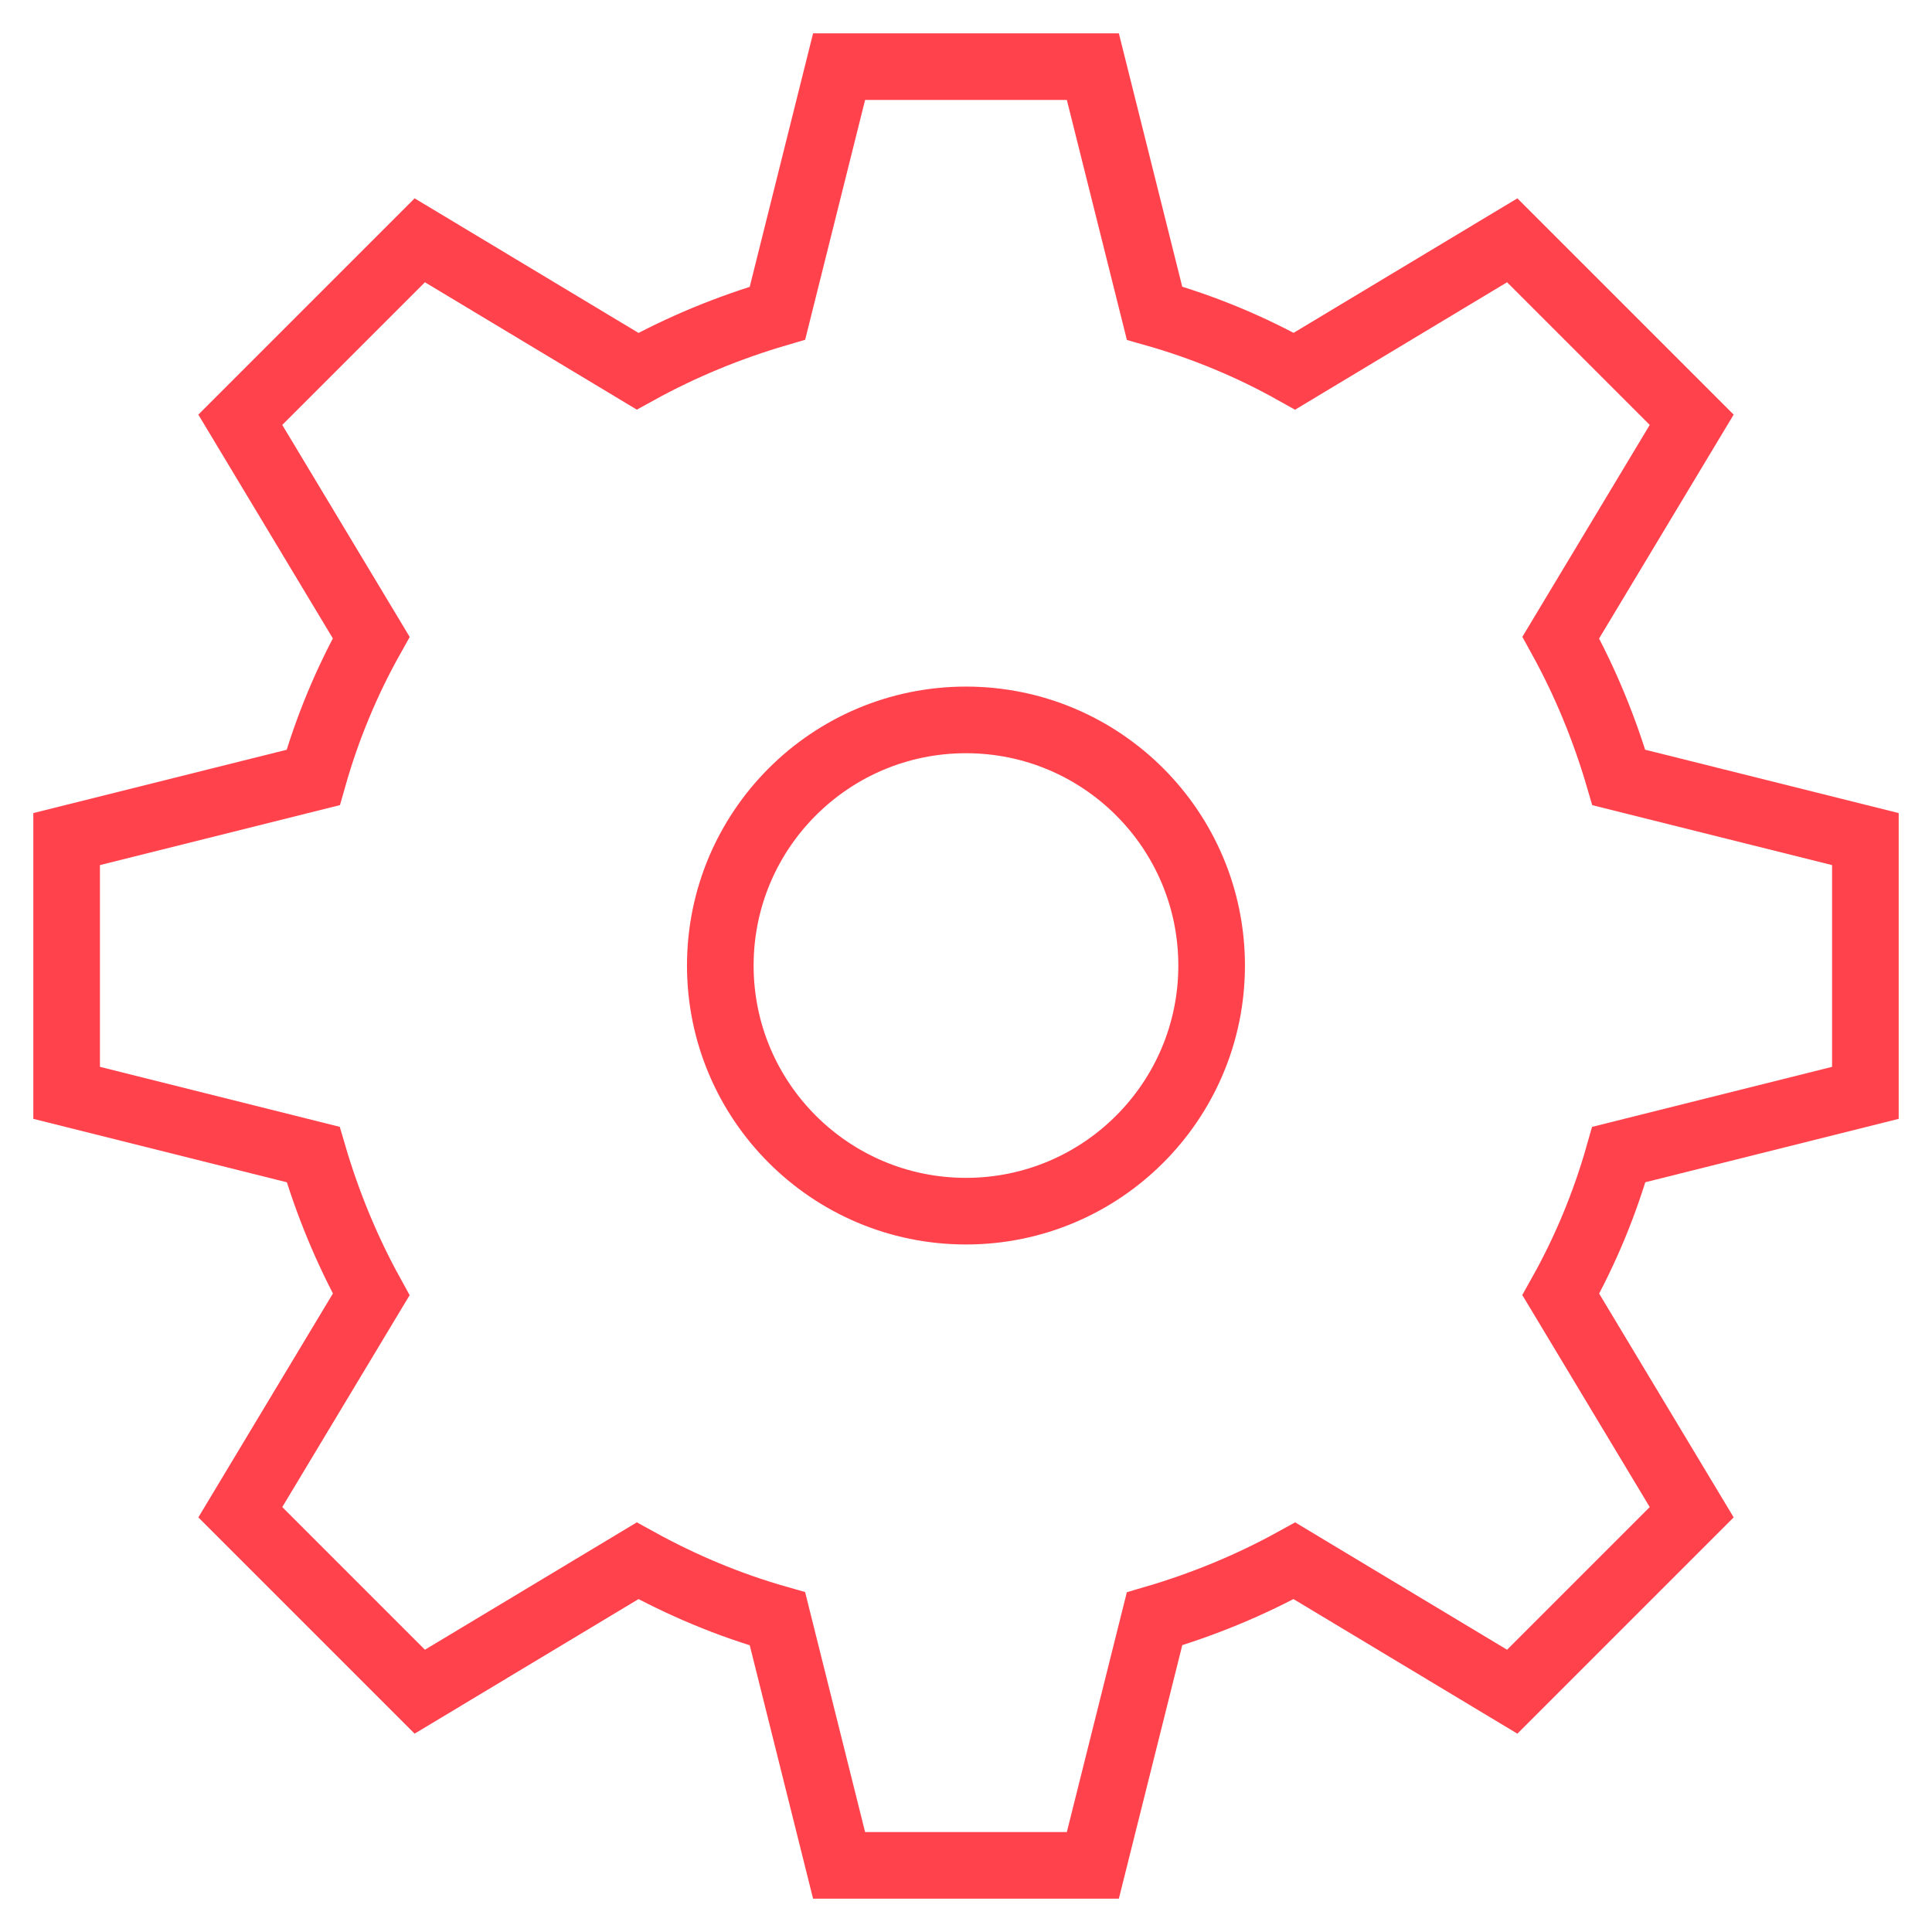
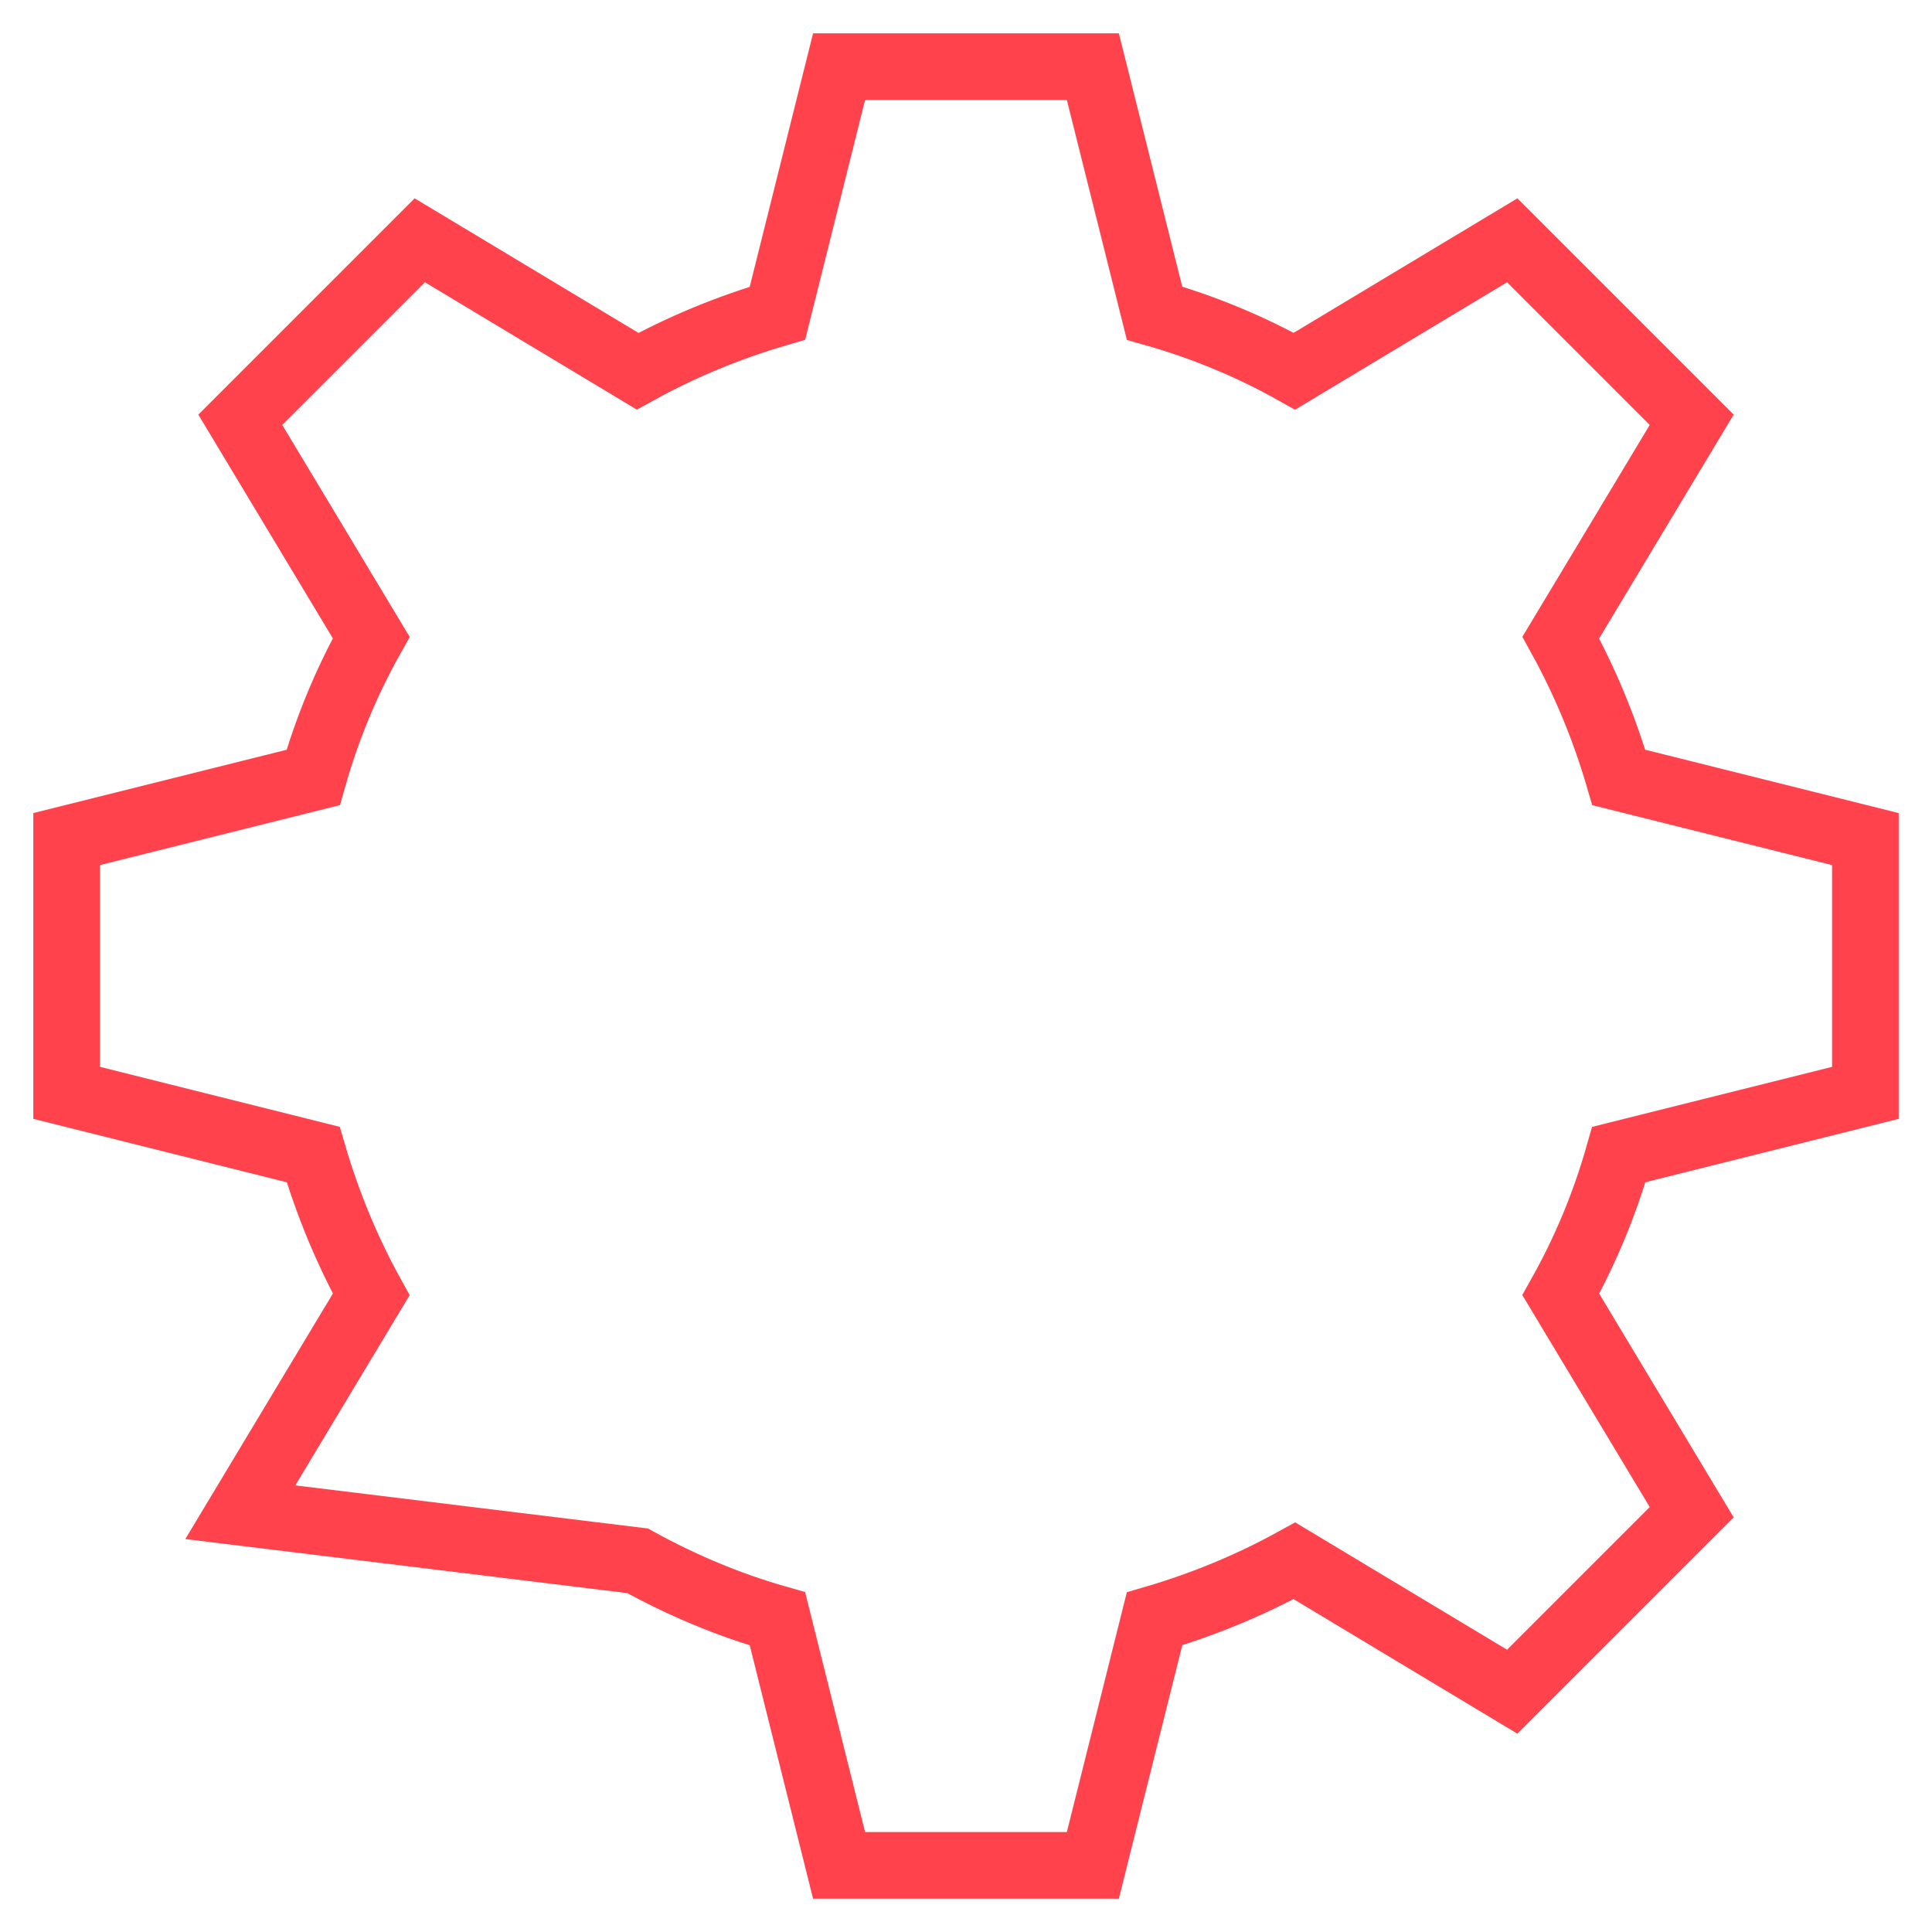
<svg xmlns="http://www.w3.org/2000/svg" width="29" height="29" viewBox="0 0 29 29" fill="none">
-   <path d="M12.595 28L11.67 24.299C10.934 24.09 10.232 23.793 9.57 23.428L6.301 25.393L3.607 22.699L5.572 19.43C5.207 18.768 4.917 18.066 4.701 17.33L1 16.404V12.595L4.701 11.67C4.91 10.934 5.201 10.232 5.572 9.57L3.607 6.301L6.301 3.607L9.57 5.572C10.232 5.207 10.934 4.917 11.67 4.701L12.595 1H16.404L17.33 4.701C18.066 4.91 18.768 5.201 19.43 5.572L22.699 3.607L25.393 6.301L23.428 9.57C23.793 10.232 24.083 10.934 24.299 11.67L28 12.595V16.404L24.299 17.33C24.09 18.066 23.799 18.768 23.428 19.43L25.393 22.699L22.699 25.393L19.43 23.428C18.768 23.793 18.066 24.083 17.33 24.299L16.404 28H12.595Z" stroke="#FF424C" stroke-miterlimit="10" />
-   <path d="M14.5 18.18C16.536 18.18 18.187 16.529 18.187 14.493C18.187 12.457 16.536 10.806 14.5 10.806C12.463 10.806 10.812 12.457 10.812 14.493C10.812 16.529 12.463 18.18 14.5 18.18Z" stroke="#FF424C" stroke-miterlimit="10" />
+   <path d="M12.595 28L11.67 24.299C10.934 24.09 10.232 23.793 9.57 23.428L3.607 22.699L5.572 19.43C5.207 18.768 4.917 18.066 4.701 17.33L1 16.404V12.595L4.701 11.67C4.91 10.934 5.201 10.232 5.572 9.57L3.607 6.301L6.301 3.607L9.57 5.572C10.232 5.207 10.934 4.917 11.67 4.701L12.595 1H16.404L17.33 4.701C18.066 4.91 18.768 5.201 19.43 5.572L22.699 3.607L25.393 6.301L23.428 9.57C23.793 10.232 24.083 10.934 24.299 11.67L28 12.595V16.404L24.299 17.33C24.09 18.066 23.799 18.768 23.428 19.43L25.393 22.699L22.699 25.393L19.43 23.428C18.768 23.793 18.066 24.083 17.33 24.299L16.404 28H12.595Z" stroke="#FF424C" stroke-miterlimit="10" />
</svg>